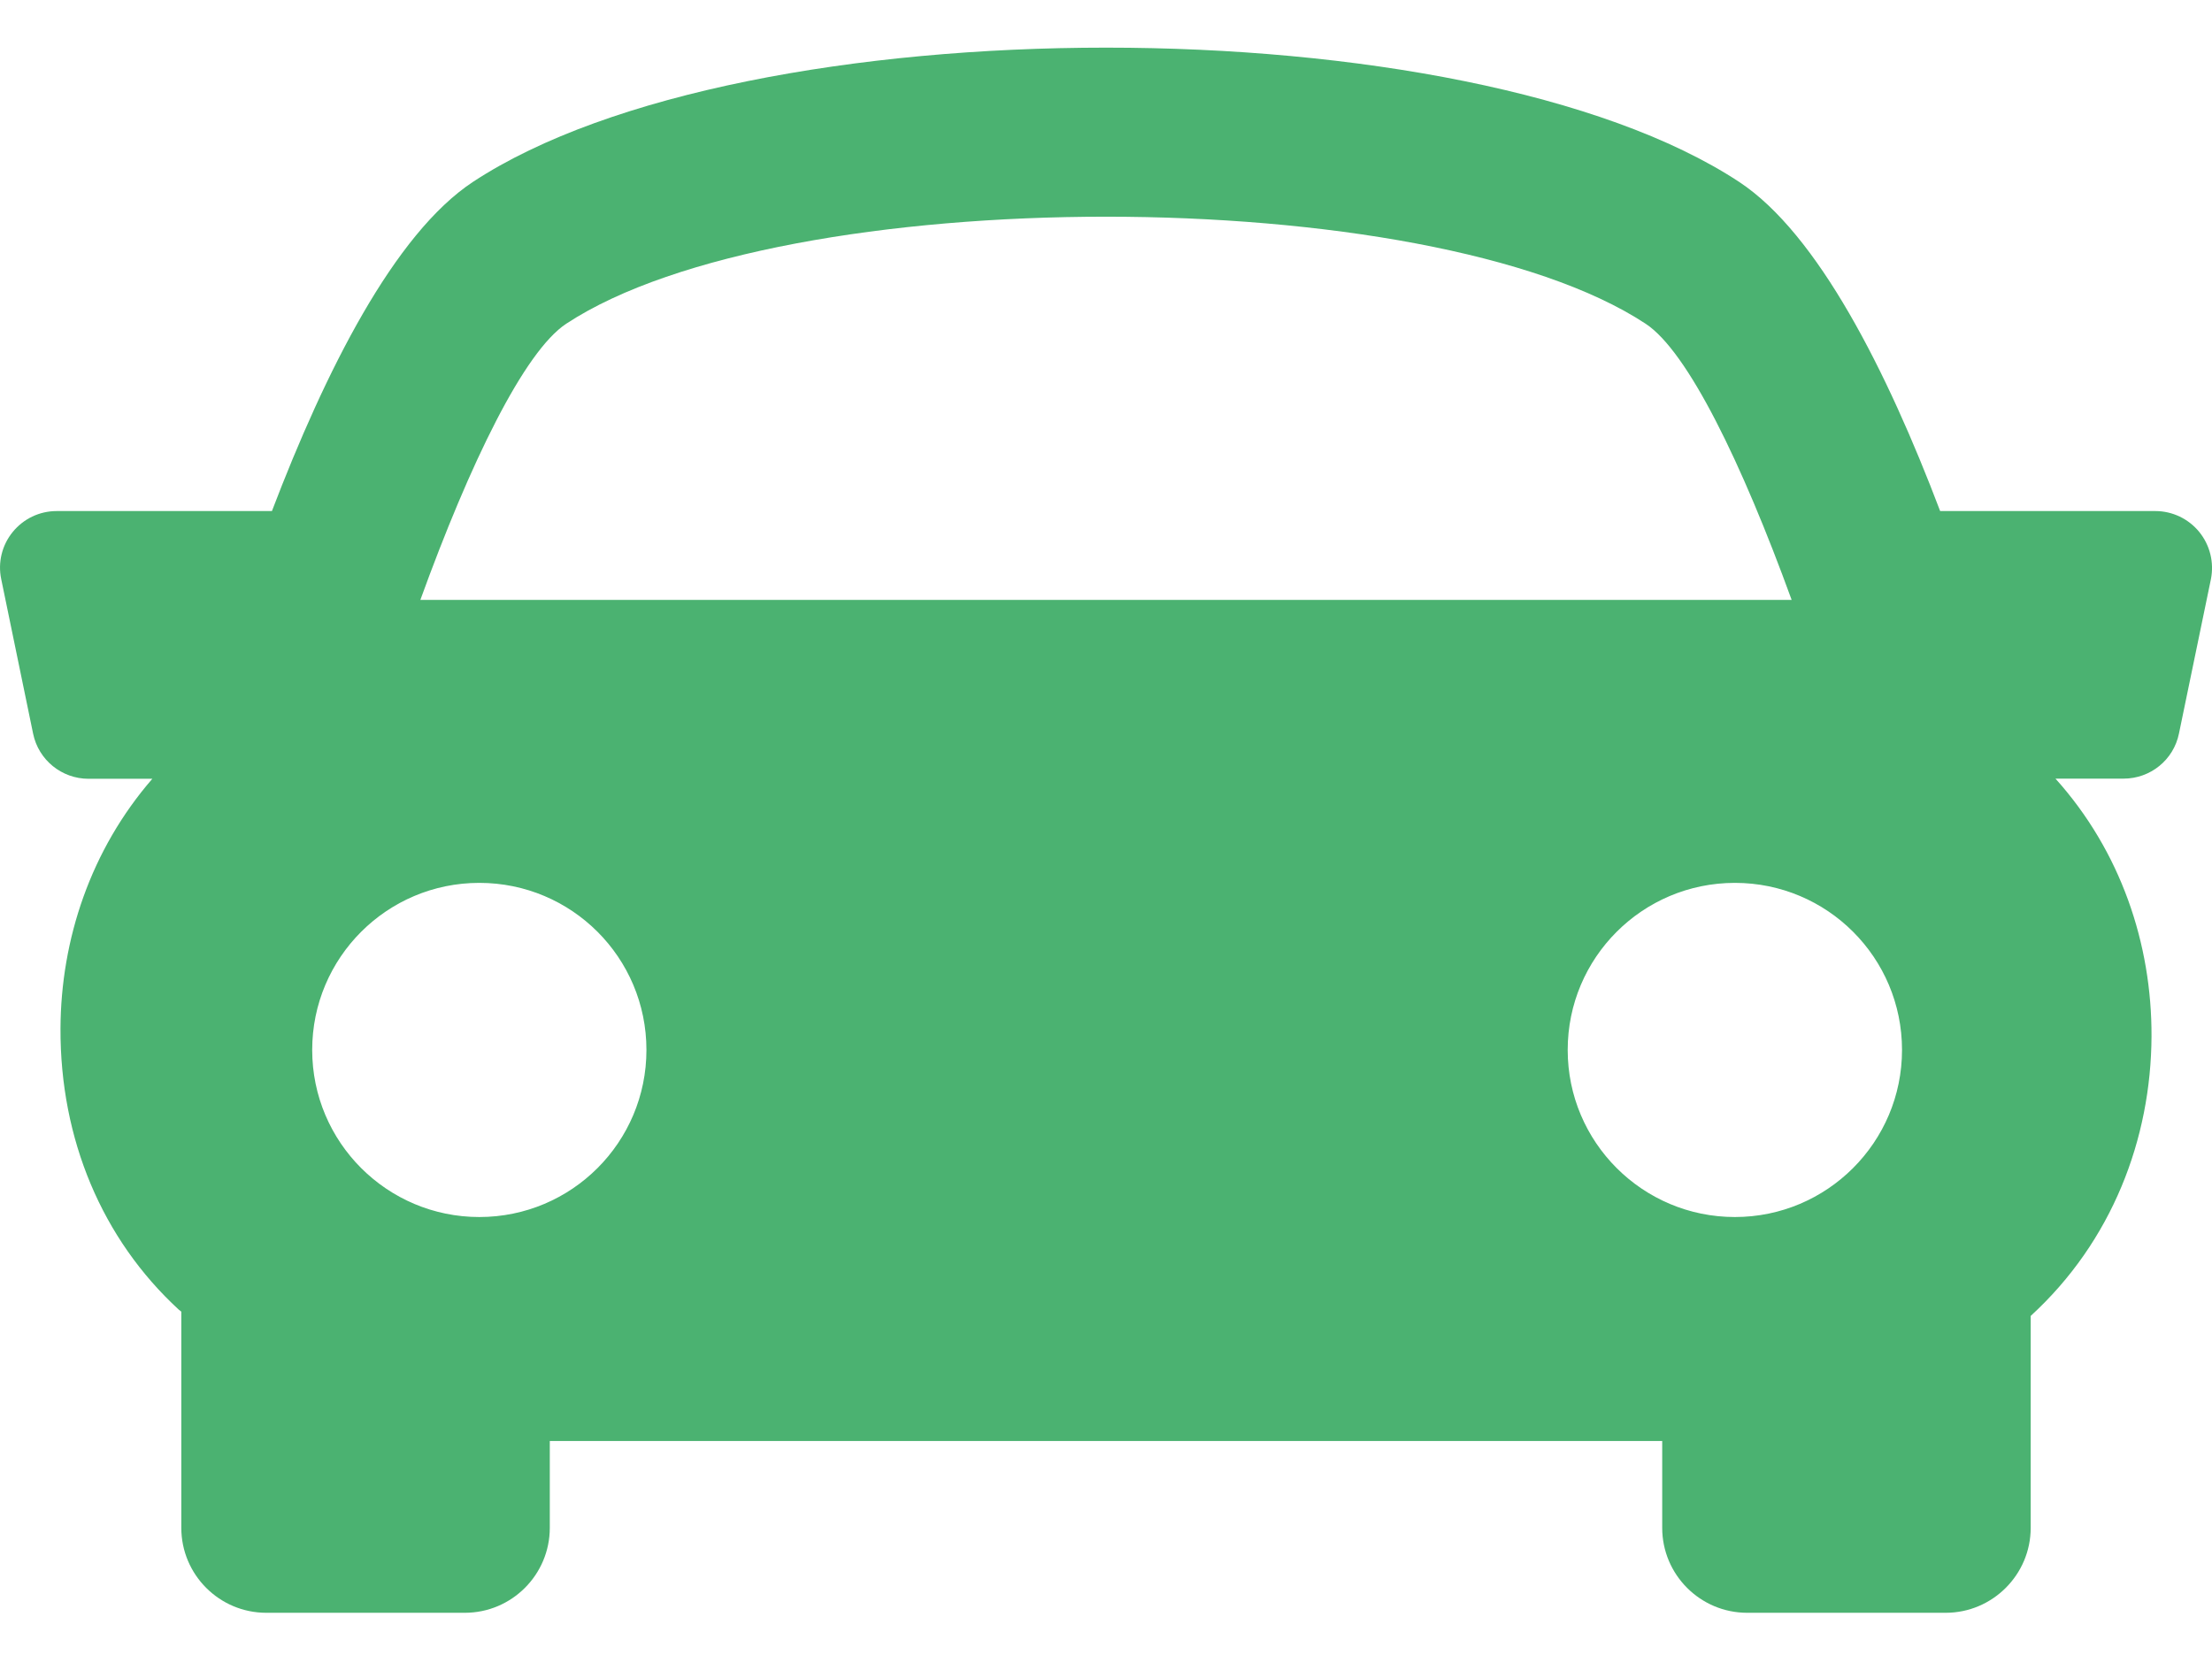
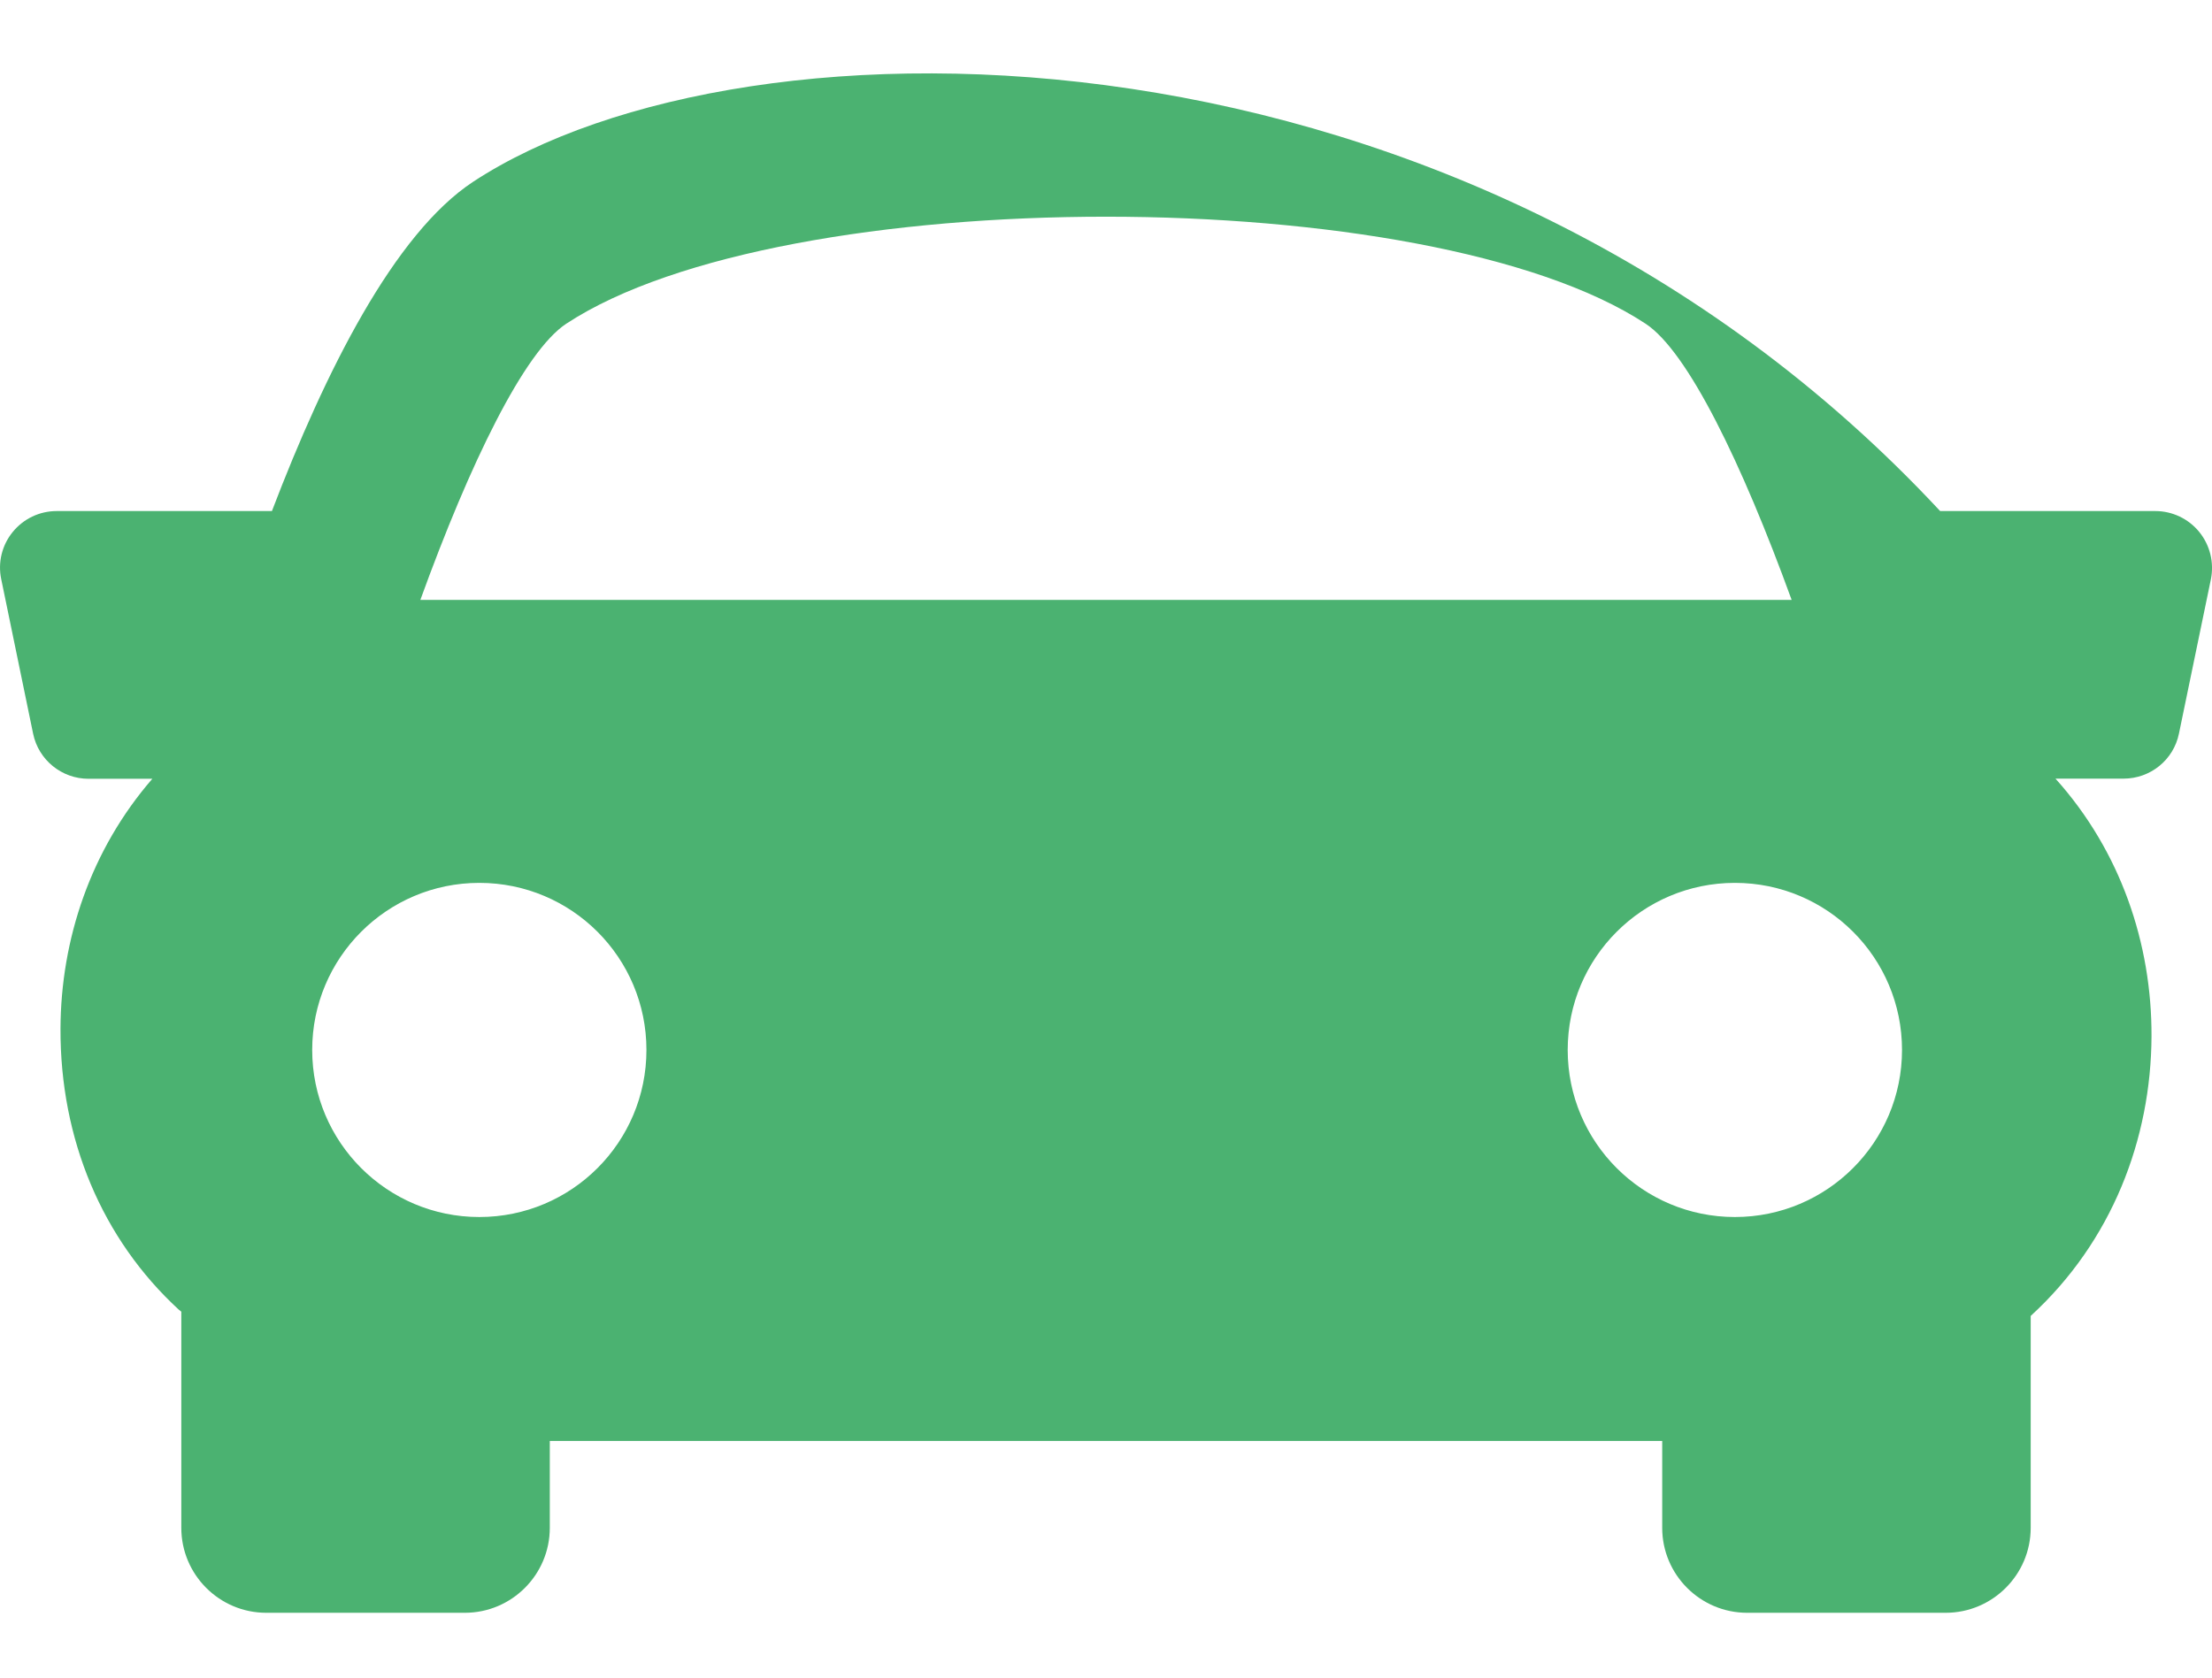
<svg xmlns="http://www.w3.org/2000/svg" width="29" height="22" viewBox="0 0 29 22" fill="none">
-   <path d="M28.833 6.976C28.692 6.803 28.48 6.702 28.258 6.702H25.436C24.739 4.865 23.832 3.065 22.8 2.385C19.232 0.038 9.769 0.038 6.201 2.385C5.169 3.066 4.265 4.868 3.565 6.702H0.743C0.518 6.702 0.308 6.803 0.167 6.976C0.026 7.148 -0.03 7.376 0.016 7.595L0.434 9.621C0.505 9.966 0.809 10.213 1.161 10.213H1.997C1.19 11.144 0.798 12.316 0.793 13.489C0.788 14.939 1.338 16.249 2.344 17.175C2.355 17.185 2.367 17.192 2.377 17.201V20.036C2.377 20.65 2.876 21.15 3.491 21.15H6.094C6.709 21.15 7.208 20.65 7.208 20.036V18.897H21.792V20.036C21.792 20.65 22.291 21.15 22.906 21.15H25.509C26.122 21.15 26.623 20.65 26.623 20.036V17.257C27.691 16.279 28.201 14.934 28.207 13.591C28.212 12.377 27.803 11.162 26.948 10.211H27.84C28.193 10.211 28.497 9.965 28.567 9.619L28.986 7.594C29.029 7.376 28.974 7.15 28.833 6.976ZM7.424 4.245C10.268 2.374 18.732 2.374 21.574 4.245C22.127 4.608 22.837 6.073 23.489 7.867H5.511C6.161 6.074 6.872 4.609 7.424 4.245ZM4.093 13.769C4.093 12.558 5.075 11.578 6.284 11.578C7.495 11.578 8.475 12.558 8.475 13.769C8.475 14.979 7.495 15.96 6.284 15.96C5.075 15.96 4.093 14.979 4.093 13.769ZM22.745 15.96C21.535 15.96 20.553 14.979 20.553 13.769C20.553 12.558 21.535 11.578 22.745 11.578C23.956 11.578 24.936 12.558 24.936 13.769C24.936 14.979 23.954 15.96 22.745 15.96Z" fill="#4BB271" />
+   <path d="M28.833 6.976C28.692 6.803 28.48 6.702 28.258 6.702H25.436C19.232 0.038 9.769 0.038 6.201 2.385C5.169 3.066 4.265 4.868 3.565 6.702H0.743C0.518 6.702 0.308 6.803 0.167 6.976C0.026 7.148 -0.03 7.376 0.016 7.595L0.434 9.621C0.505 9.966 0.809 10.213 1.161 10.213H1.997C1.19 11.144 0.798 12.316 0.793 13.489C0.788 14.939 1.338 16.249 2.344 17.175C2.355 17.185 2.367 17.192 2.377 17.201V20.036C2.377 20.65 2.876 21.15 3.491 21.15H6.094C6.709 21.15 7.208 20.65 7.208 20.036V18.897H21.792V20.036C21.792 20.65 22.291 21.15 22.906 21.15H25.509C26.122 21.15 26.623 20.65 26.623 20.036V17.257C27.691 16.279 28.201 14.934 28.207 13.591C28.212 12.377 27.803 11.162 26.948 10.211H27.84C28.193 10.211 28.497 9.965 28.567 9.619L28.986 7.594C29.029 7.376 28.974 7.15 28.833 6.976ZM7.424 4.245C10.268 2.374 18.732 2.374 21.574 4.245C22.127 4.608 22.837 6.073 23.489 7.867H5.511C6.161 6.074 6.872 4.609 7.424 4.245ZM4.093 13.769C4.093 12.558 5.075 11.578 6.284 11.578C7.495 11.578 8.475 12.558 8.475 13.769C8.475 14.979 7.495 15.96 6.284 15.96C5.075 15.96 4.093 14.979 4.093 13.769ZM22.745 15.96C21.535 15.96 20.553 14.979 20.553 13.769C20.553 12.558 21.535 11.578 22.745 11.578C23.956 11.578 24.936 12.558 24.936 13.769C24.936 14.979 23.954 15.96 22.745 15.96Z" fill="#4BB271" />
</svg>